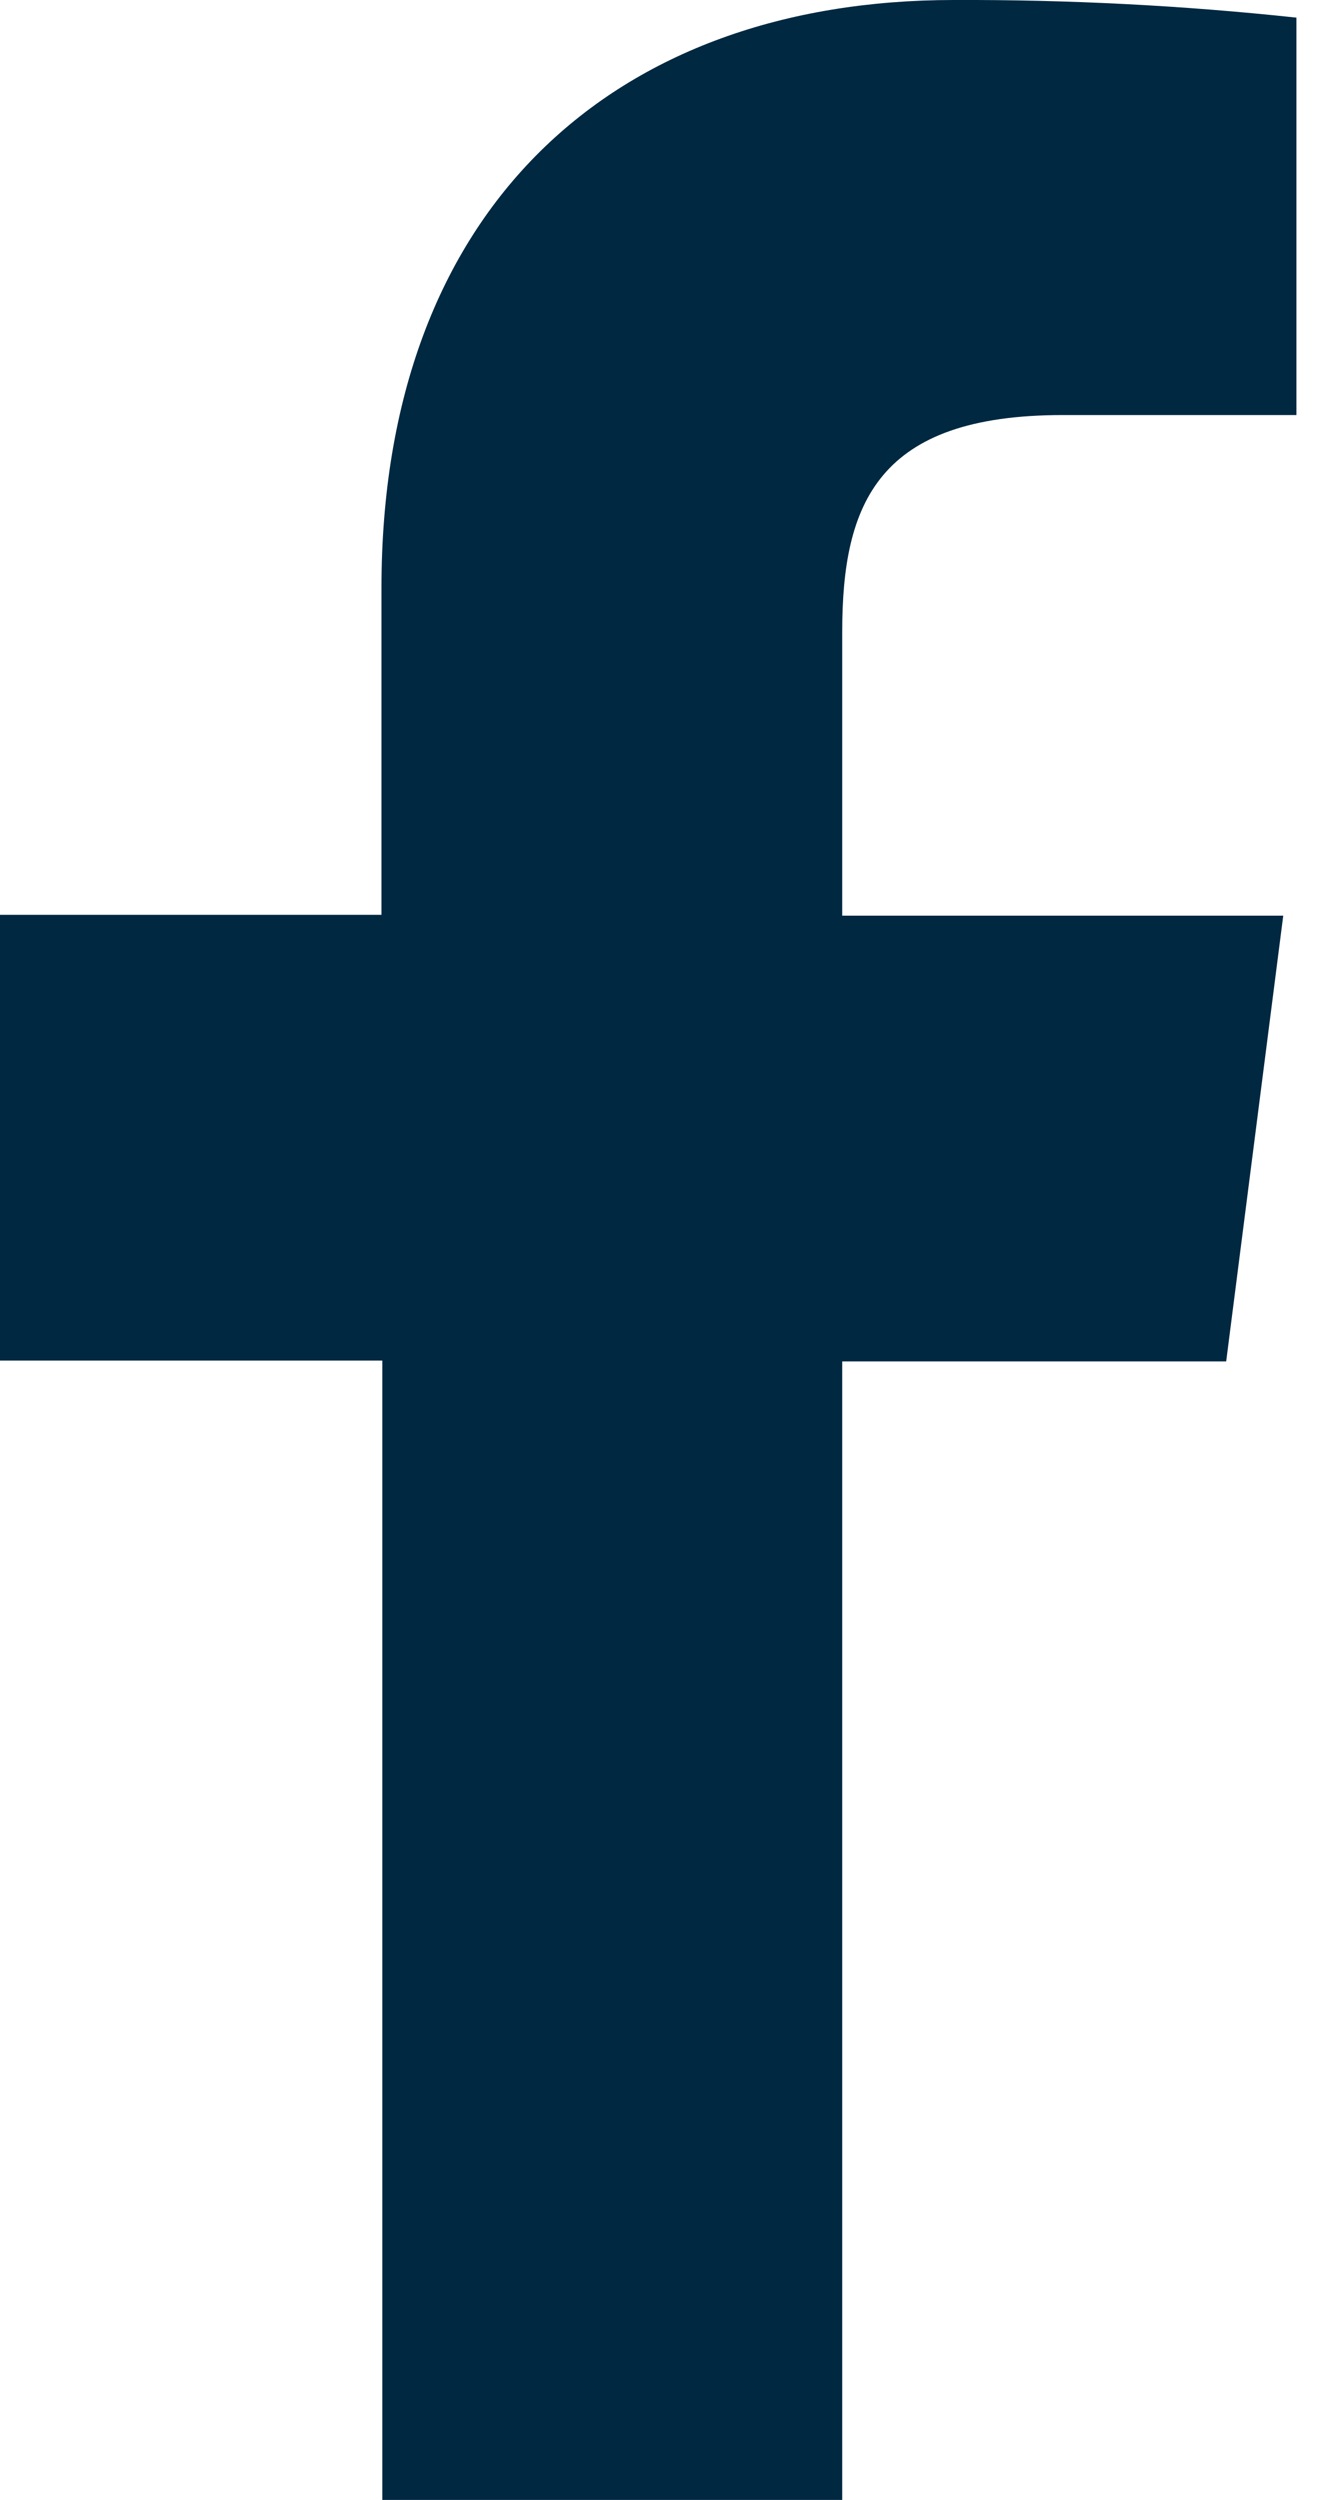
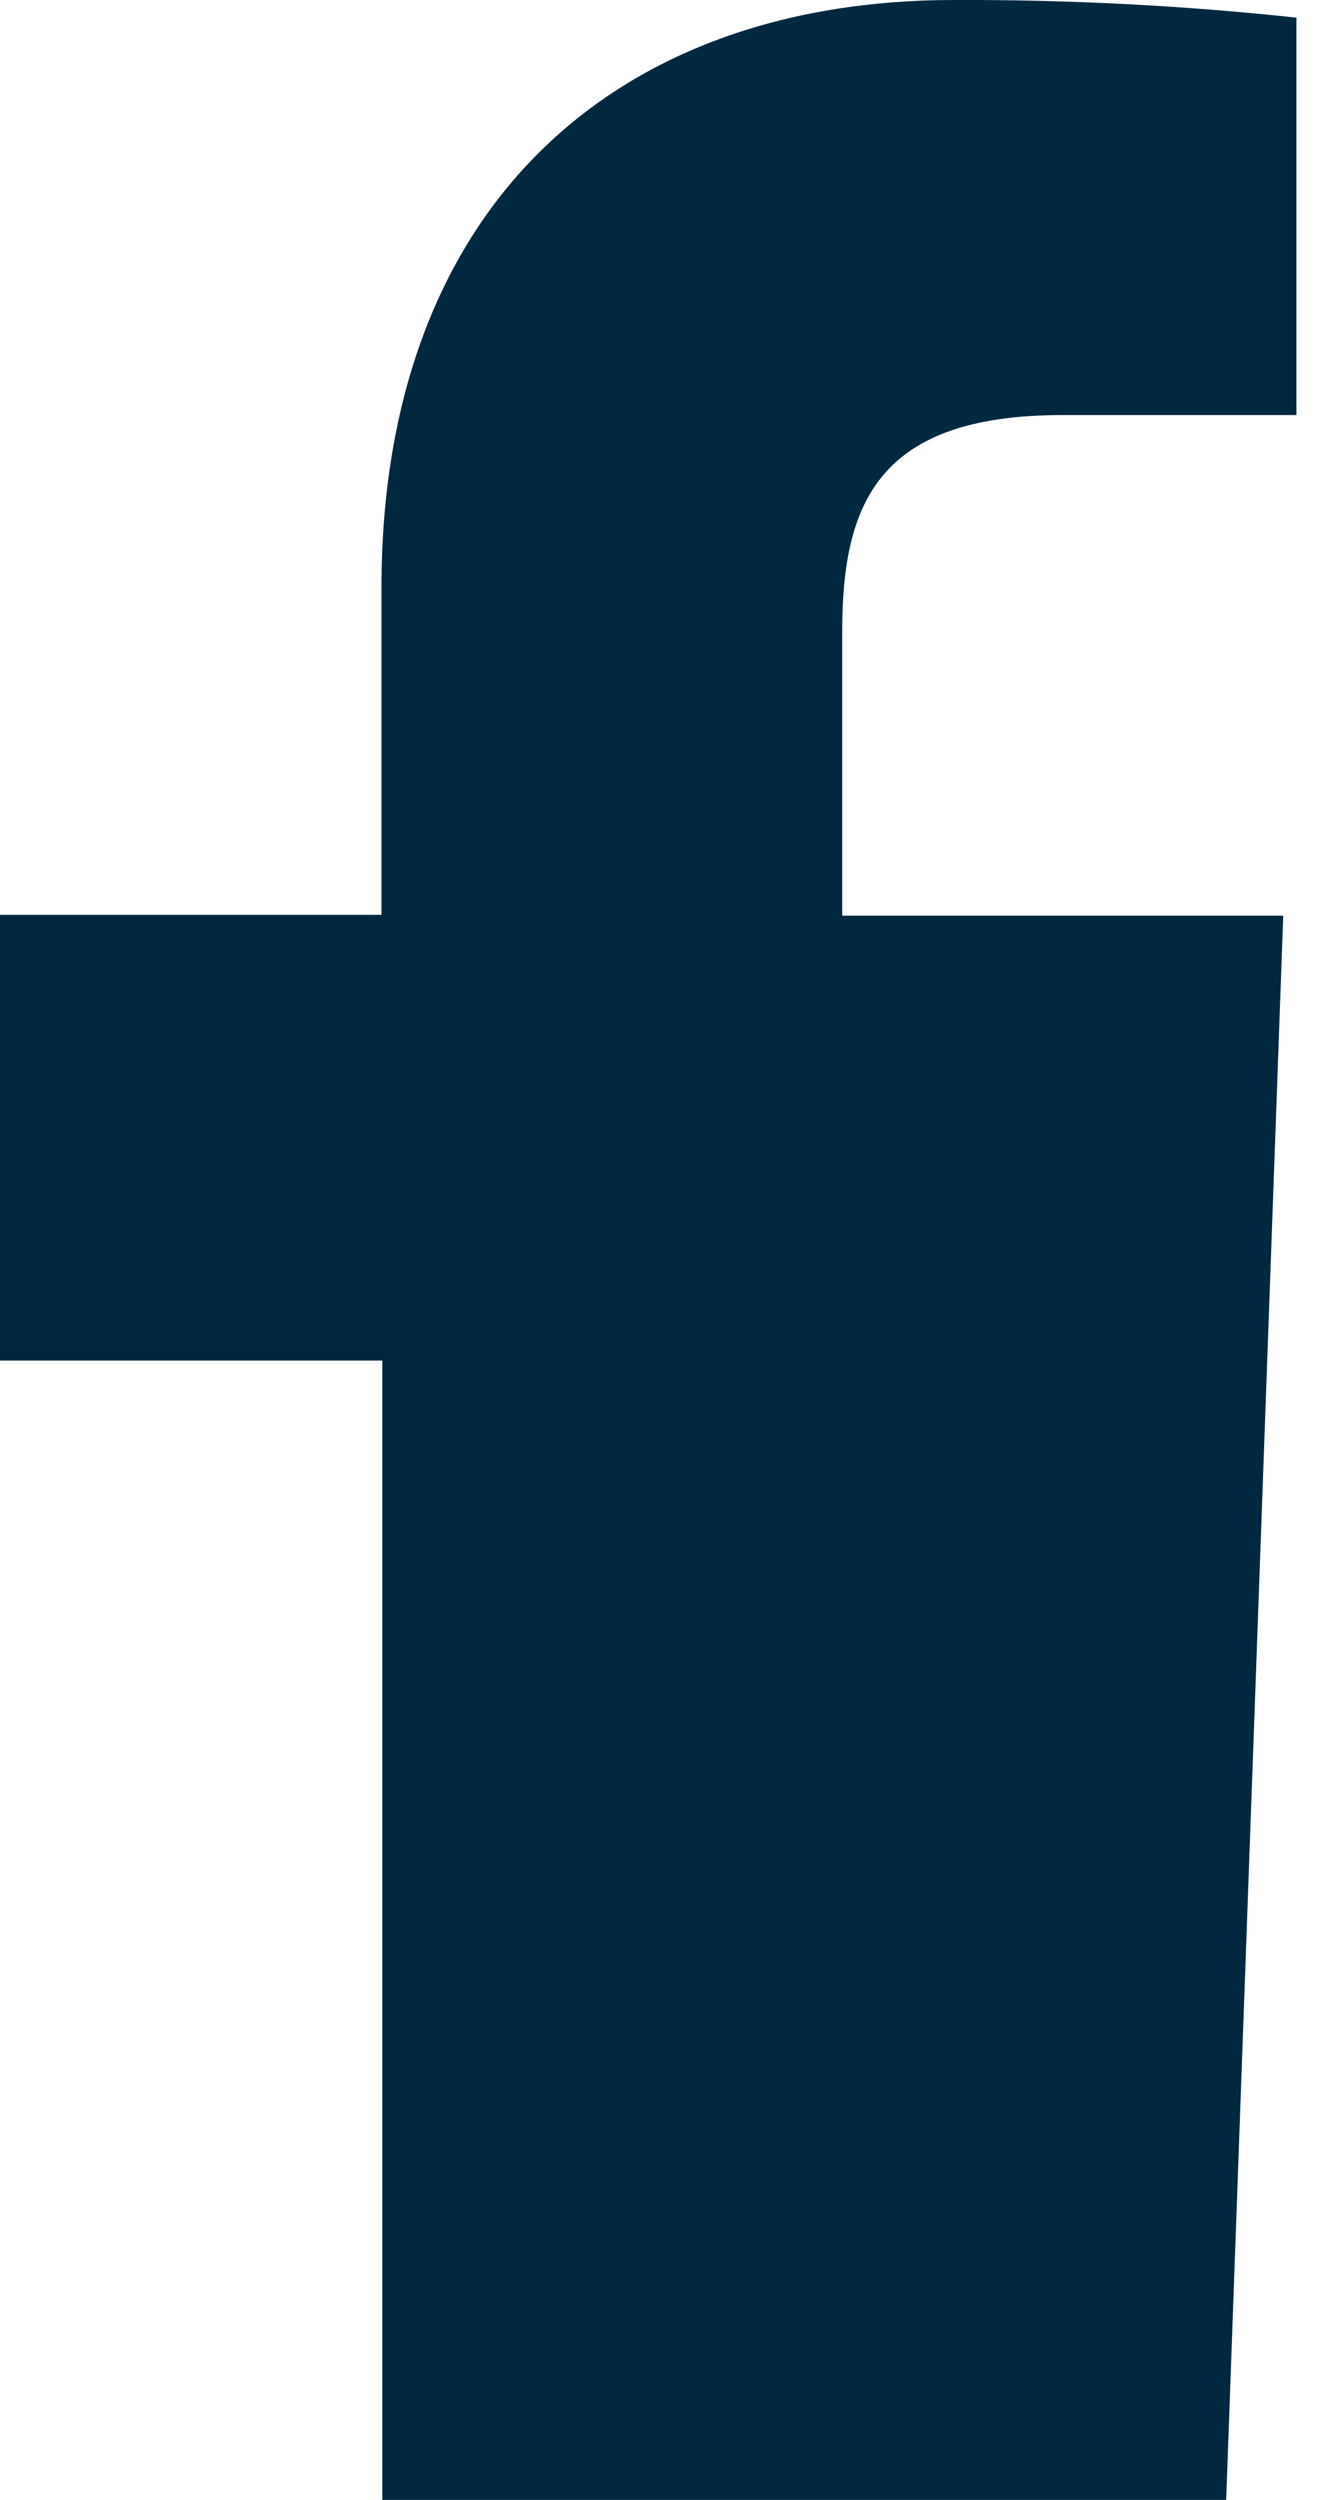
<svg xmlns="http://www.w3.org/2000/svg" fill="none" viewBox="0 0 19 36" height="36" width="19">
-   <path fill="#012841" d="M12.132 36V19.605H17.663L18.485 13.186H12.132V9.098C12.132 7.245 12.648 5.977 15.306 5.977H18.675V0.254C17.037 0.078 15.389 -0.006 13.74 0C8.851 0 5.495 2.985 5.495 8.464V13.174H0V19.593H5.507V36H12.132Z" />
+   <path fill="#012841" d="M12.132 36H17.663L18.485 13.186H12.132V9.098C12.132 7.245 12.648 5.977 15.306 5.977H18.675V0.254C17.037 0.078 15.389 -0.006 13.74 0C8.851 0 5.495 2.985 5.495 8.464V13.174H0V19.593H5.507V36H12.132Z" />
</svg>